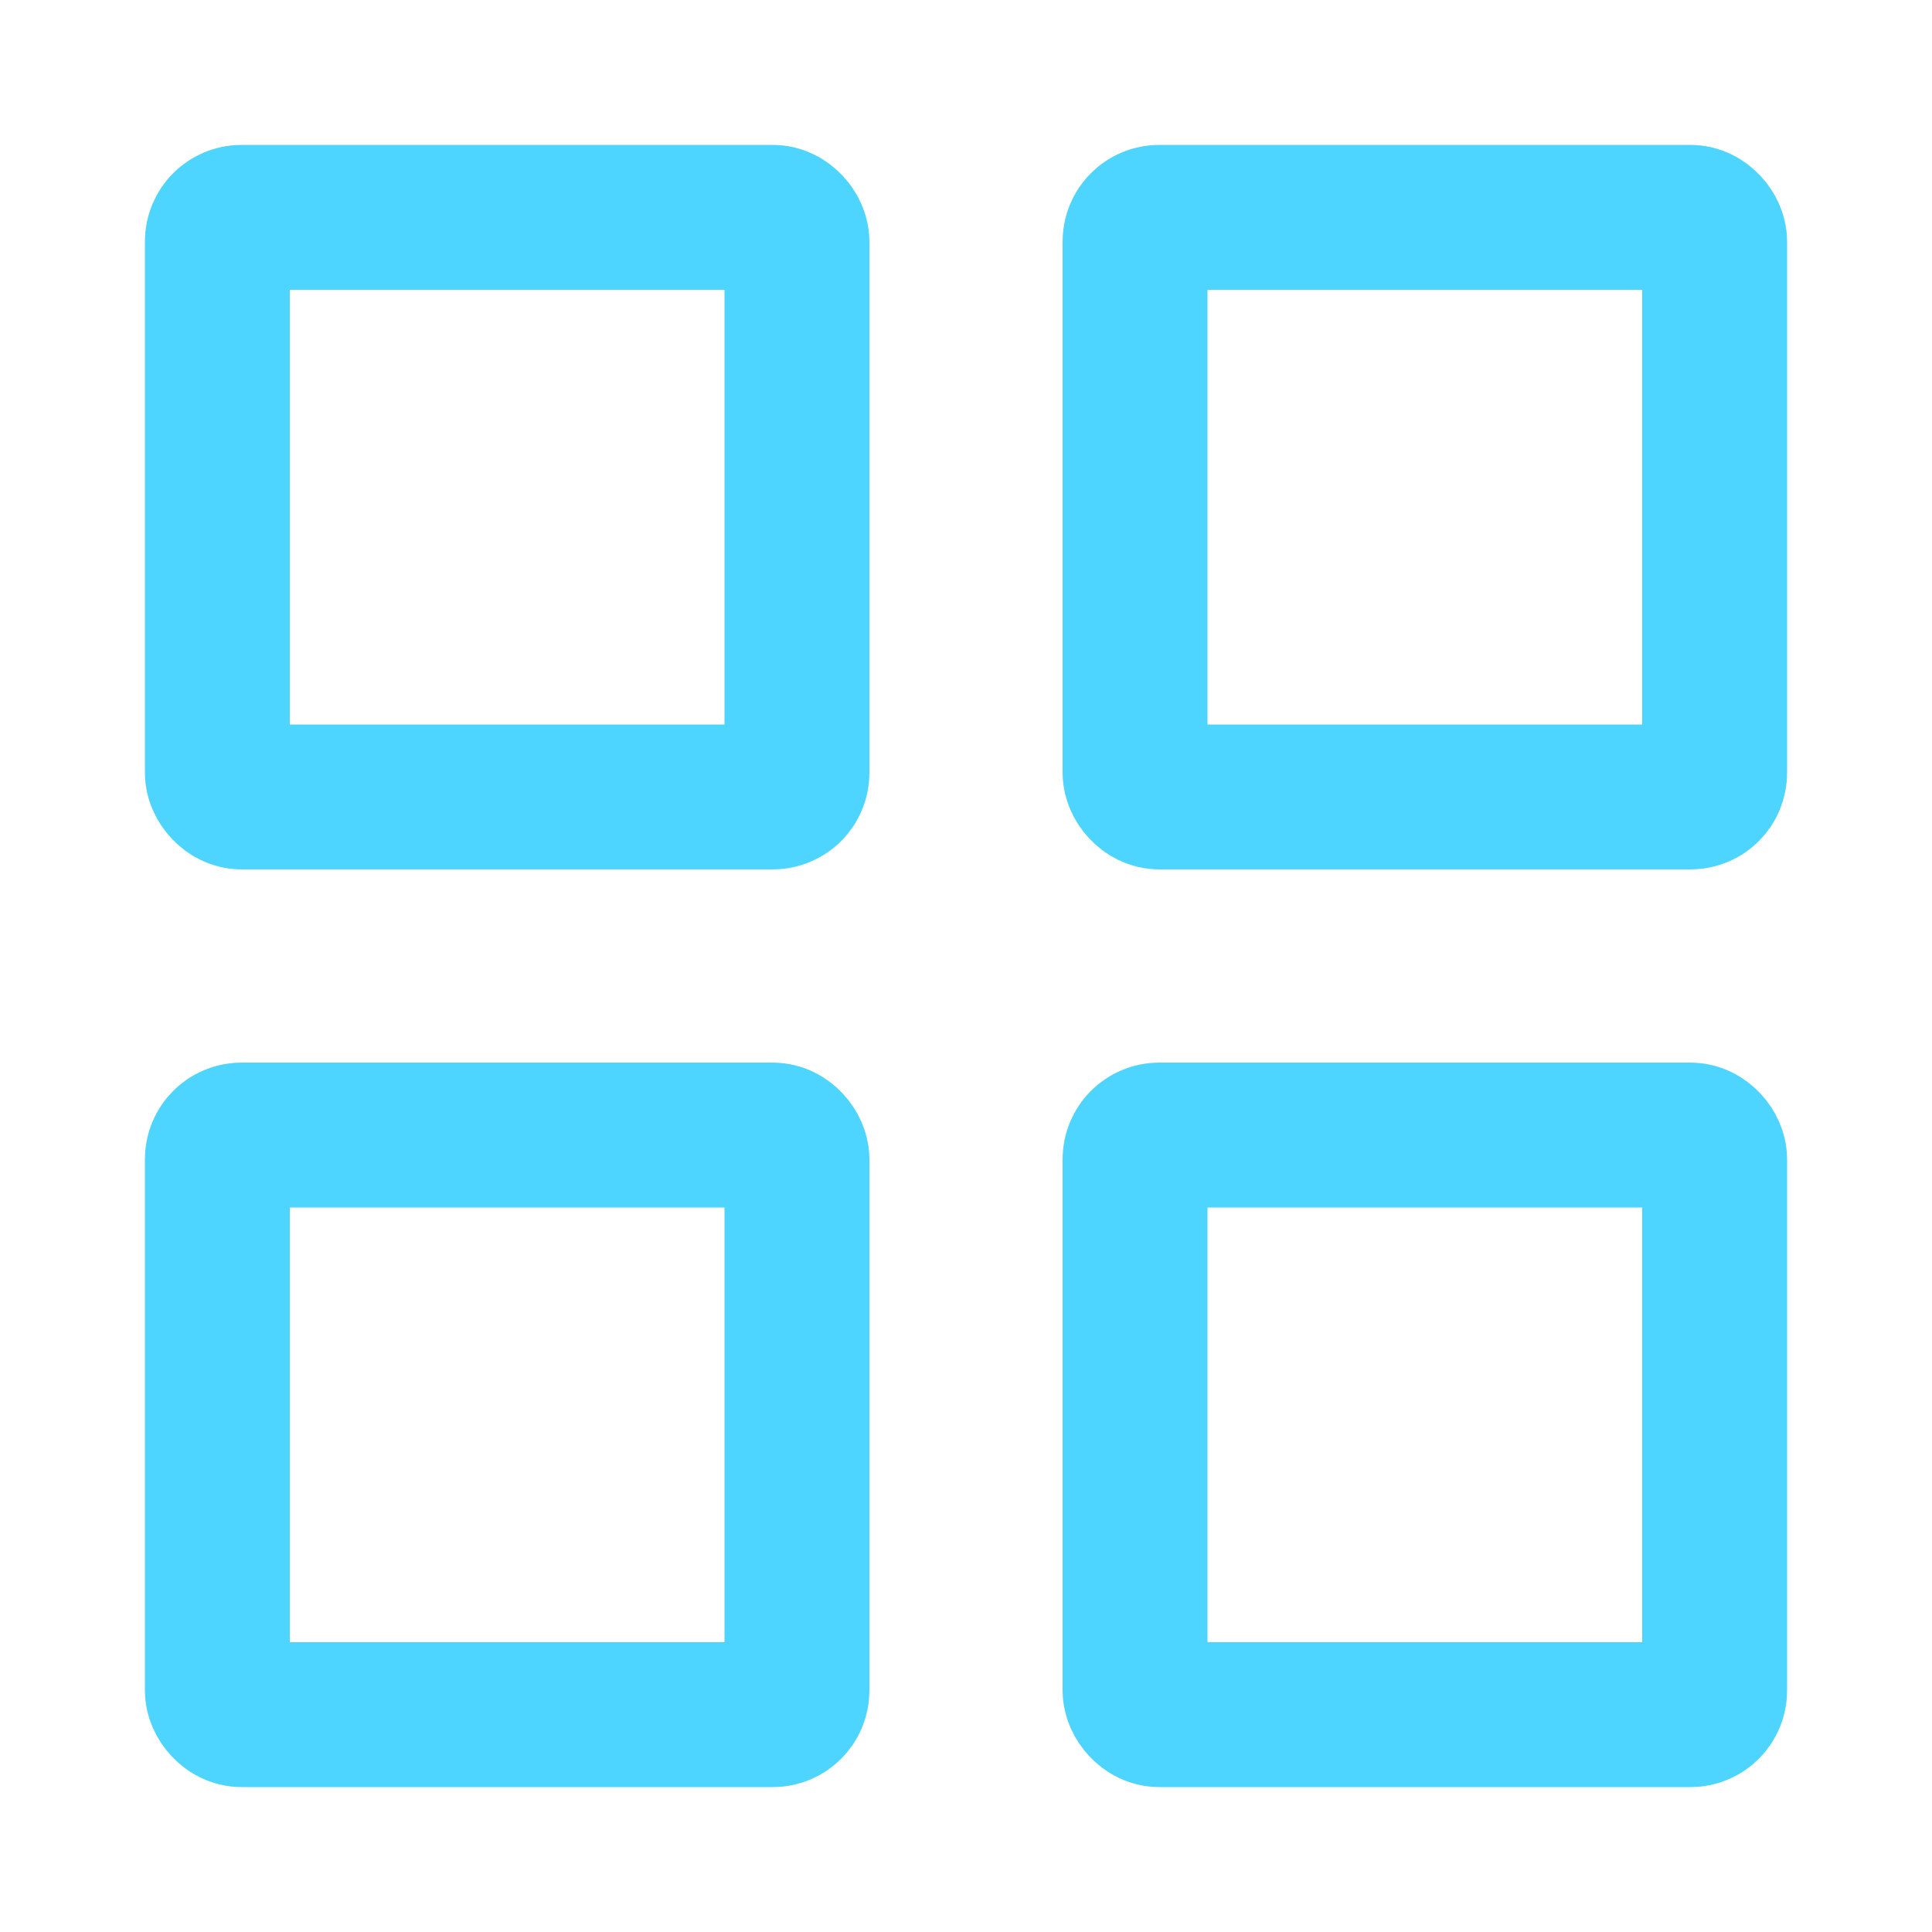
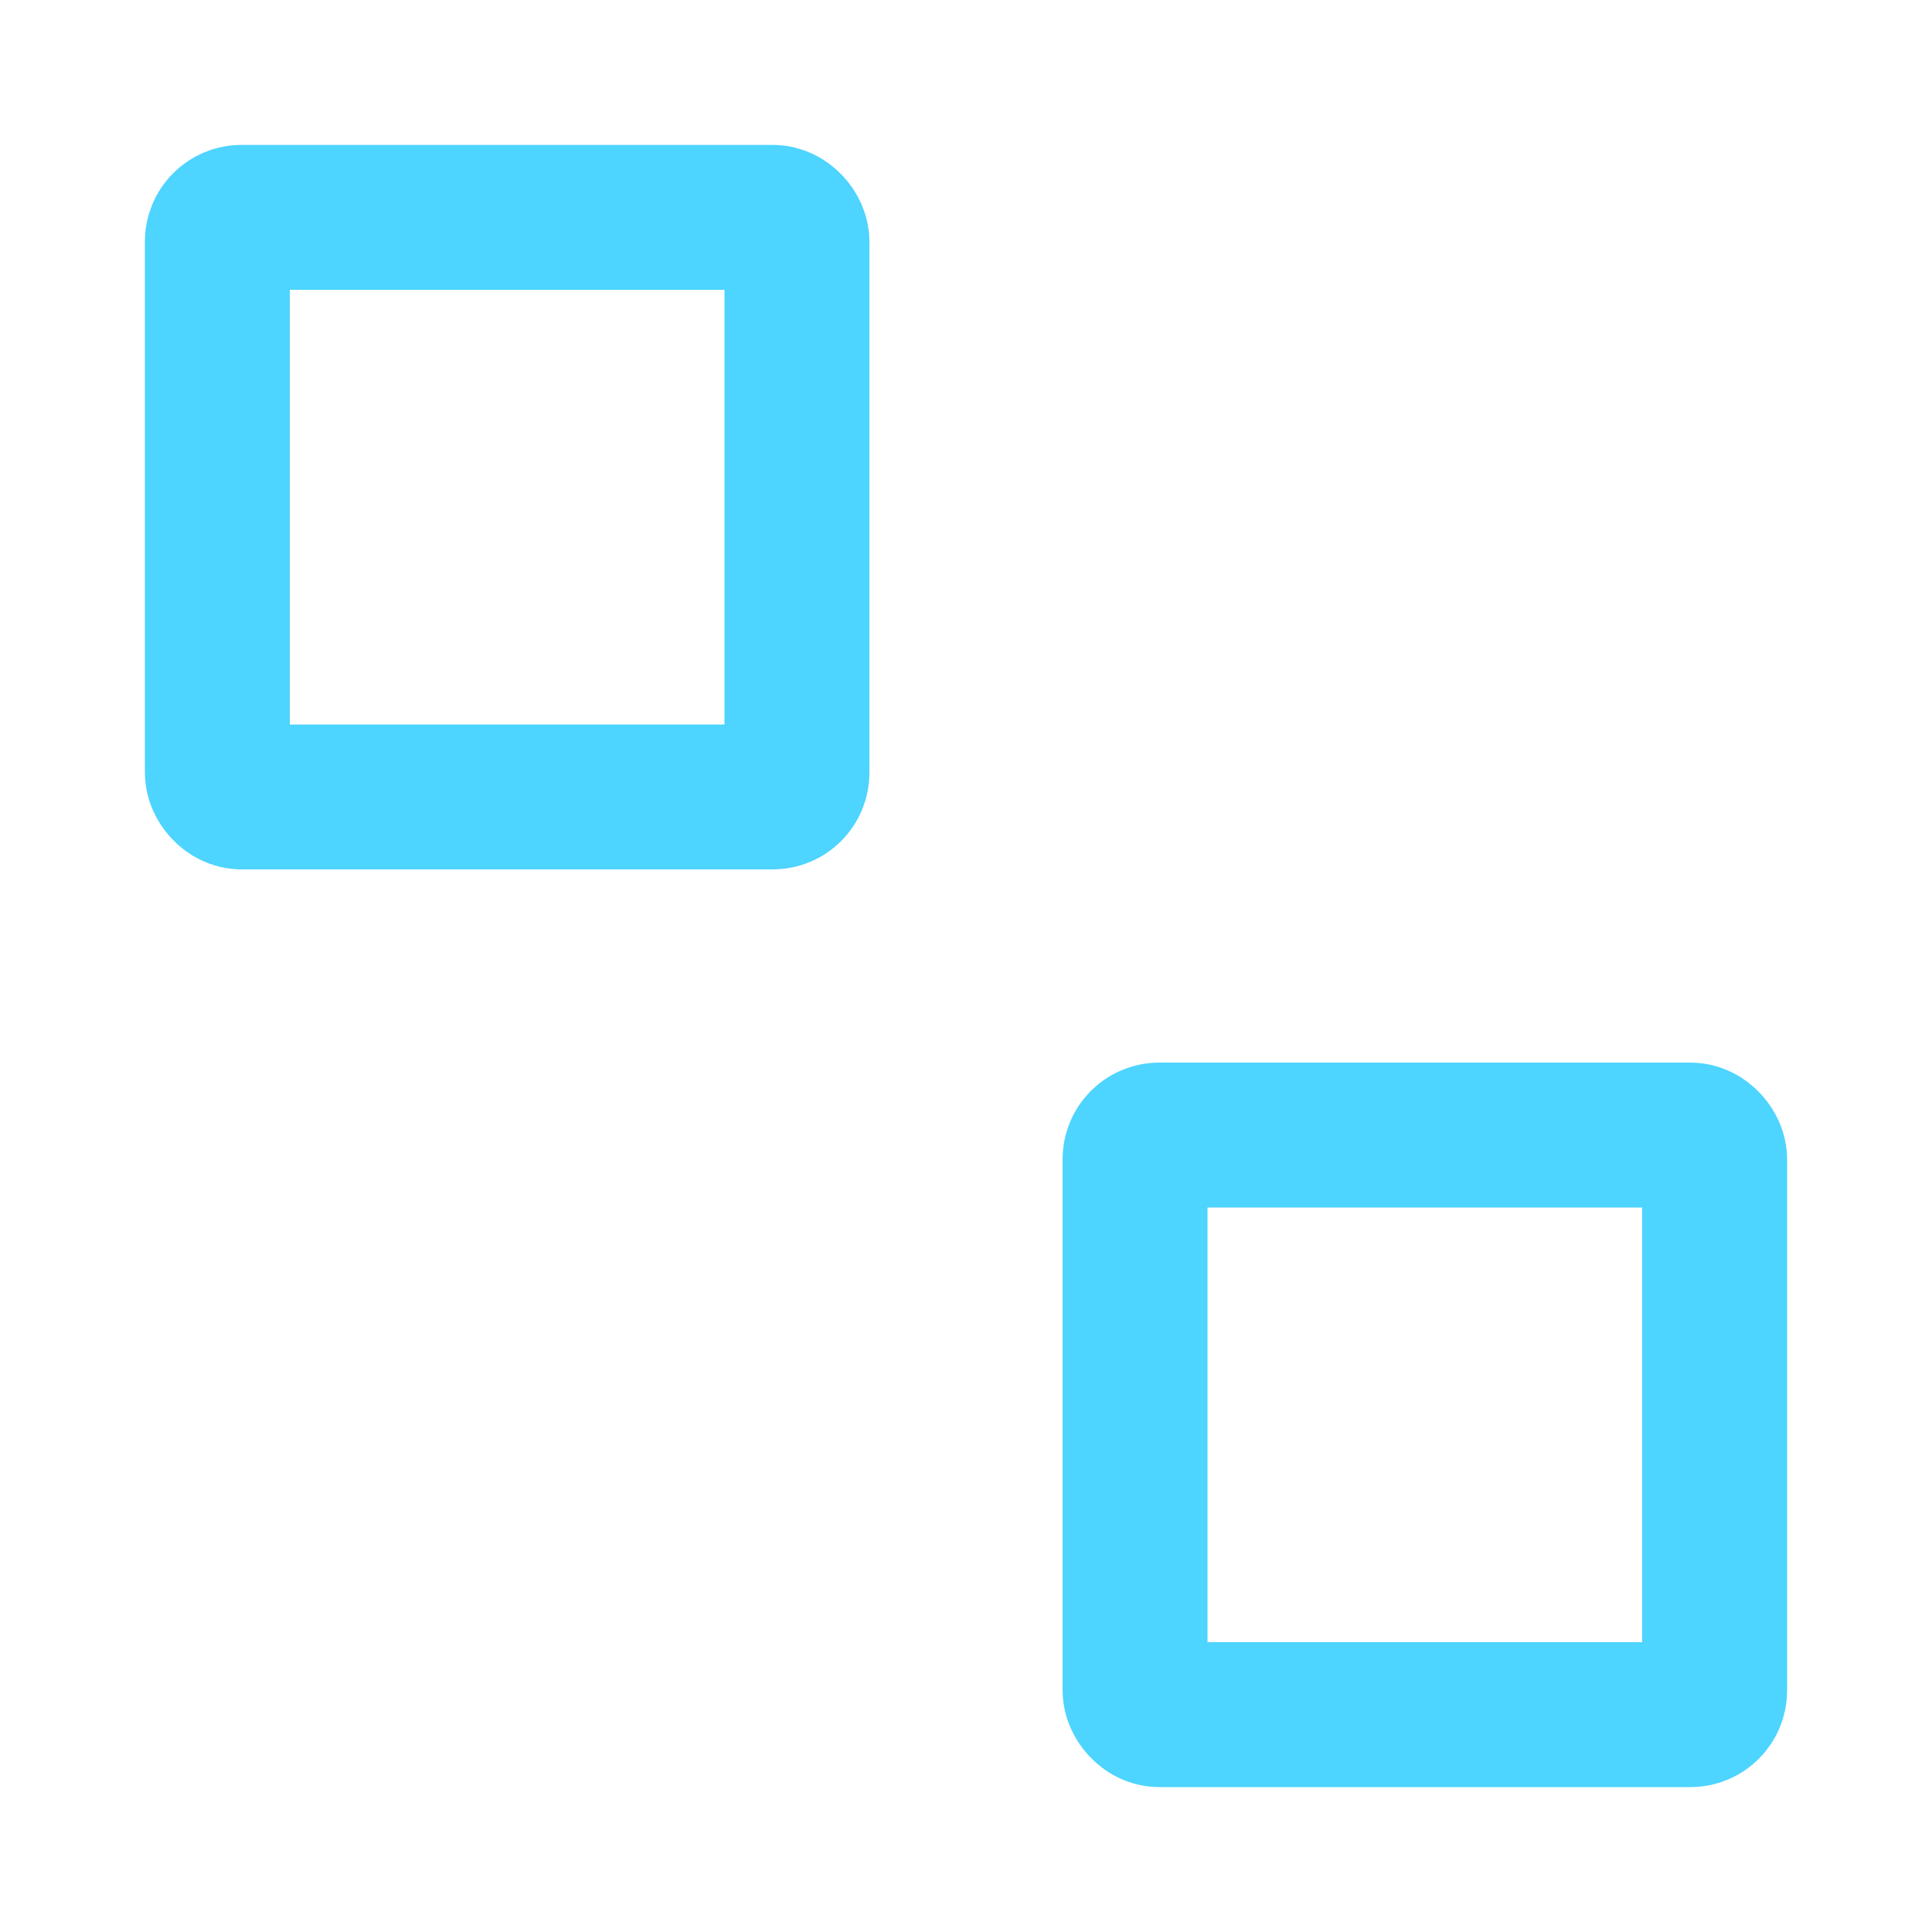
<svg xmlns="http://www.w3.org/2000/svg" width="40" height="40" viewBox="0 0 40 40">
  <defs>
    <clipPath id="clip-path">
      <rect id="Rectangle_1136" data-name="Rectangle 1136" width="40" height="40" transform="translate(399 2486)" fill="none" stroke="#4dd4ff" stroke-width="1" />
    </clipPath>
  </defs>
  <g id="Mask_Group_60" data-name="Mask Group 60" transform="translate(-399 -2486)" clip-path="url(#clip-path)">
    <g id="Group_1881" data-name="Group 1881" transform="translate(-640.107 211.893)">
      <g id="Rectangle_1137" data-name="Rectangle 1137" transform="translate(1042.107 2277.107)" fill="none" stroke="#4dd4ff" stroke-width="3">
-         <rect width="15" height="15" rx="2" stroke="none" />
        <rect x="1.5" y="1.5" width="12" height="12" rx="0.5" fill="none" />
      </g>
      <g id="Rectangle_1140" data-name="Rectangle 1140" transform="translate(1042.107 2296.107)" fill="none" stroke="#4dd4ff" stroke-width="3">
        <rect width="15" height="15" rx="2" stroke="none" />
-         <rect x="1.5" y="1.5" width="12" height="12" rx="0.5" fill="none" />
      </g>
      <g id="Rectangle_1138" data-name="Rectangle 1138" transform="translate(1061.107 2277.107)" fill="none" stroke="#4dd4ff" stroke-width="3">
        <rect width="15" height="15" rx="2" stroke="none" />
-         <rect x="1.5" y="1.5" width="12" height="12" rx="0.5" fill="none" />
      </g>
      <g id="Rectangle_1139" data-name="Rectangle 1139" transform="translate(1061.107 2296.107)" fill="none" stroke="#4dd4ff" stroke-width="3">
        <rect width="15" height="15" rx="2" stroke="none" />
        <rect x="1.5" y="1.5" width="12" height="12" rx="0.5" fill="none" />
      </g>
    </g>
  </g>
</svg>